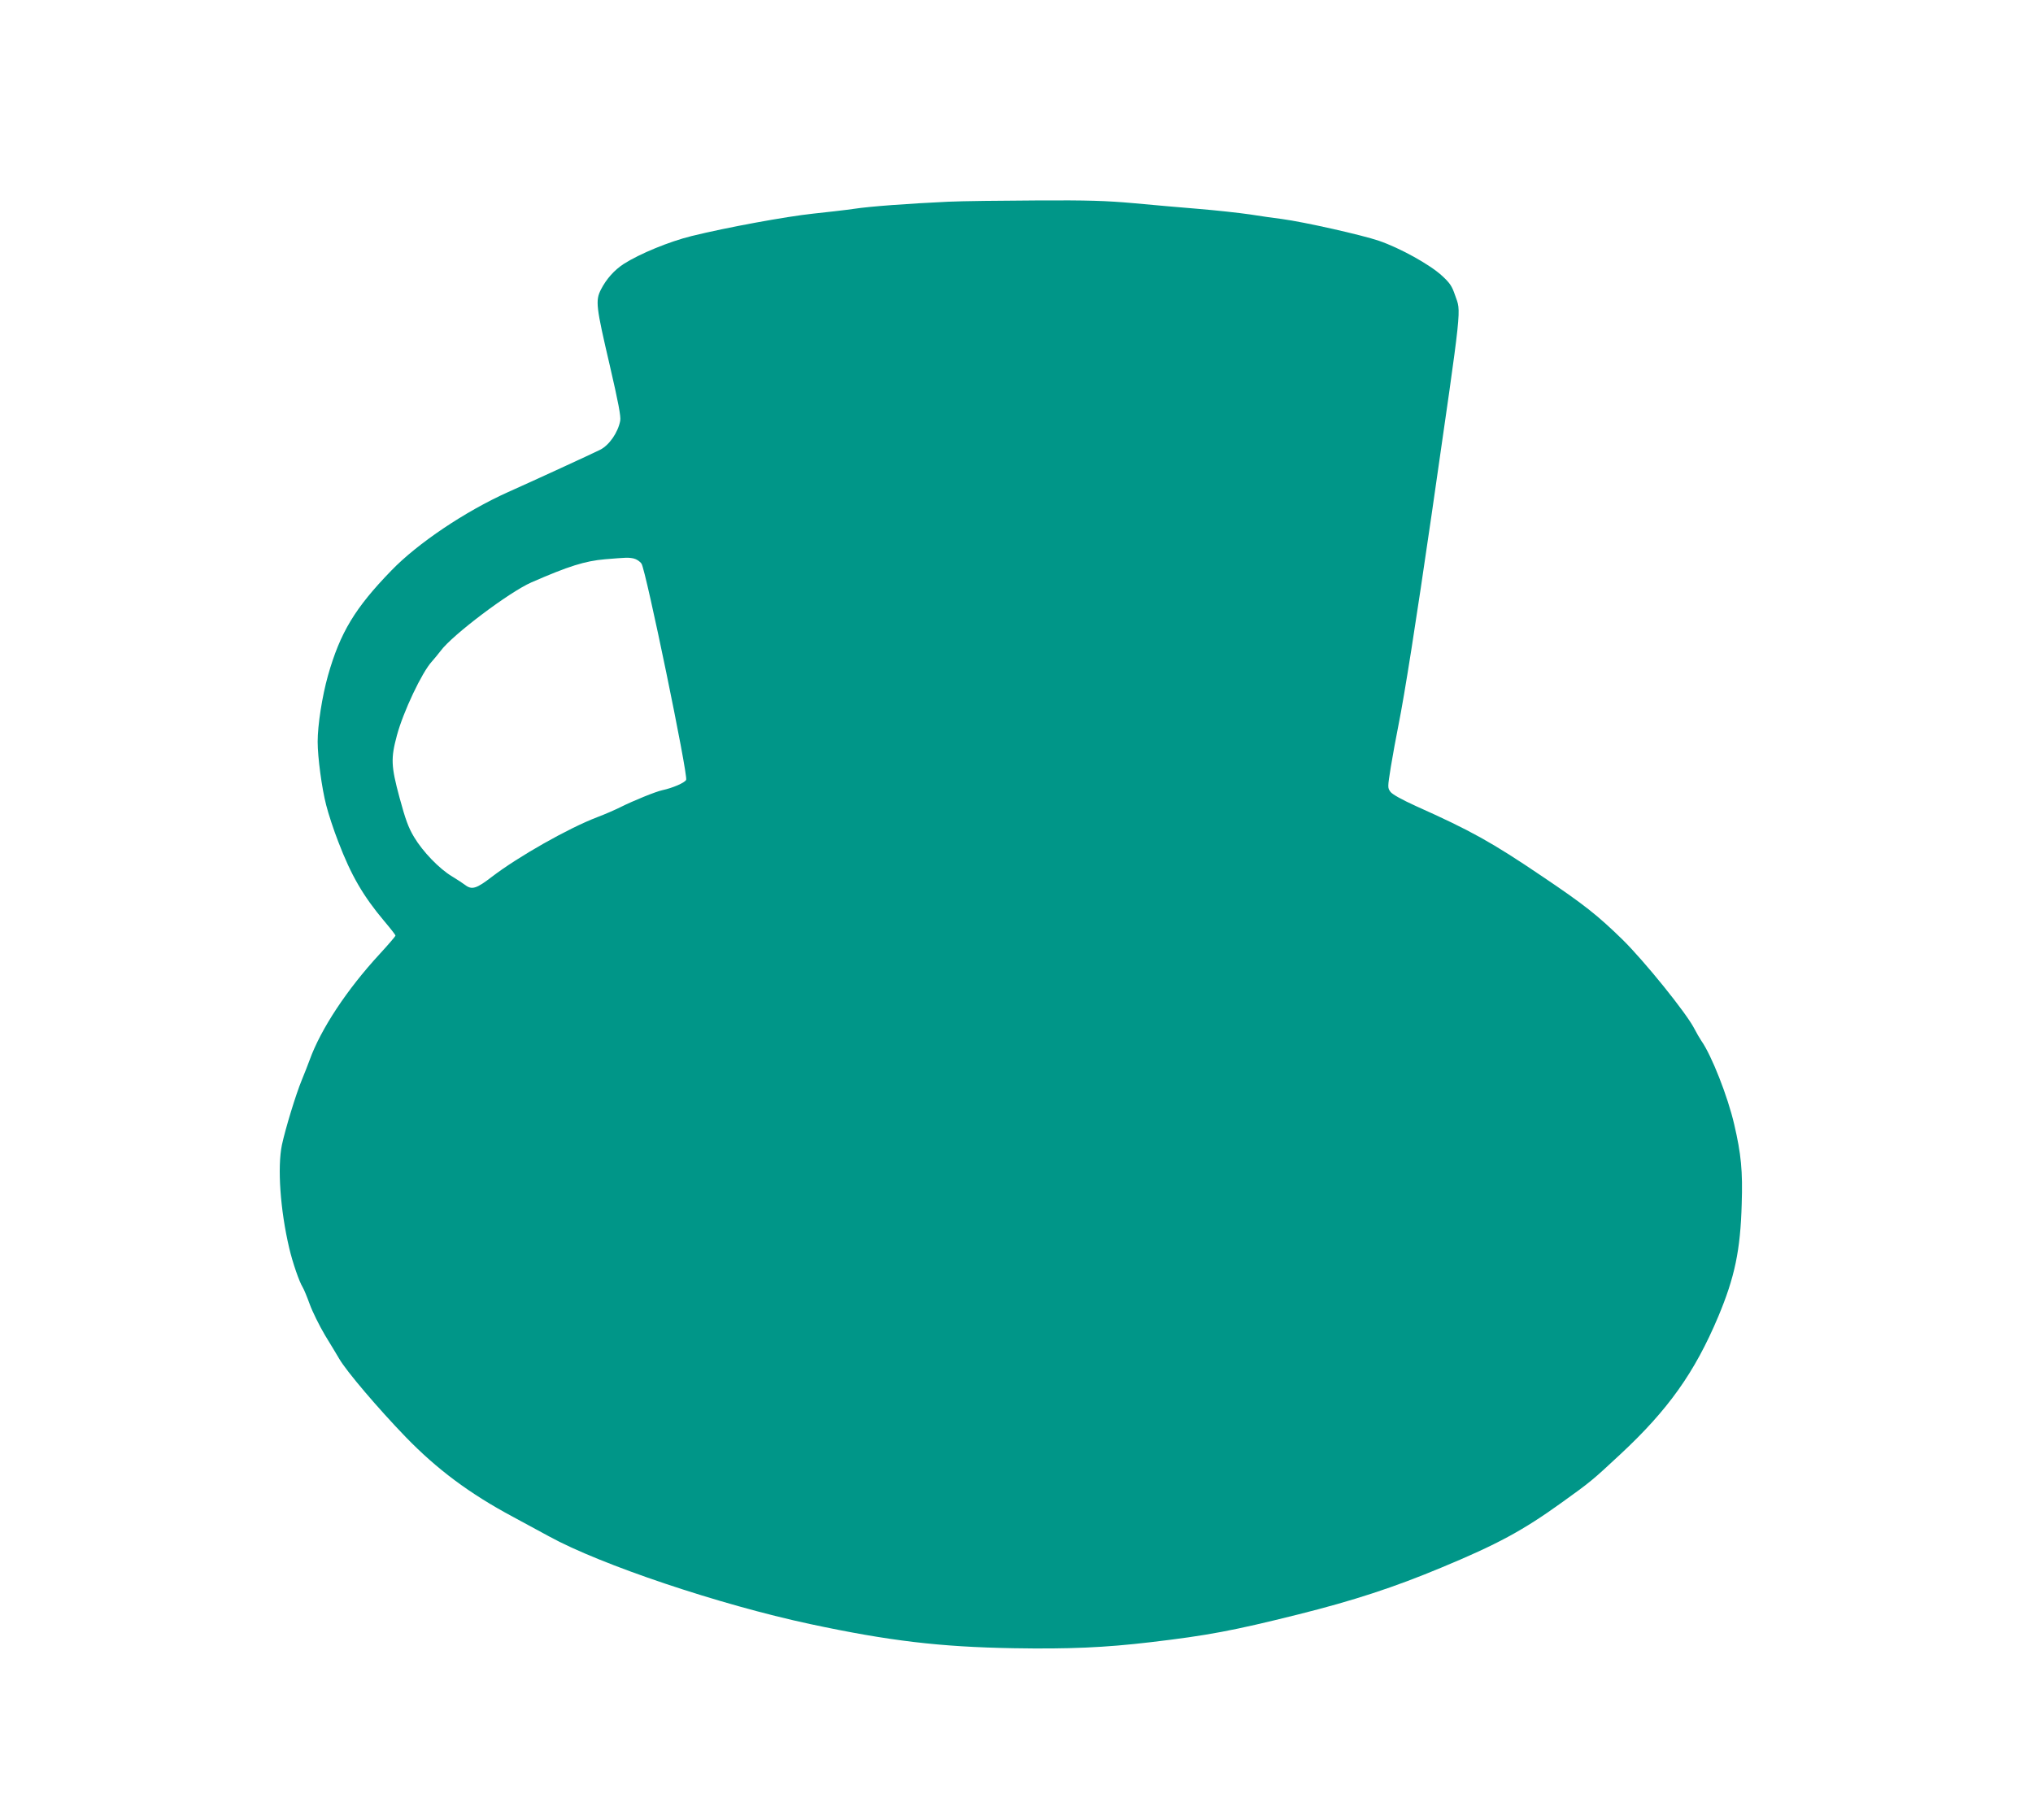
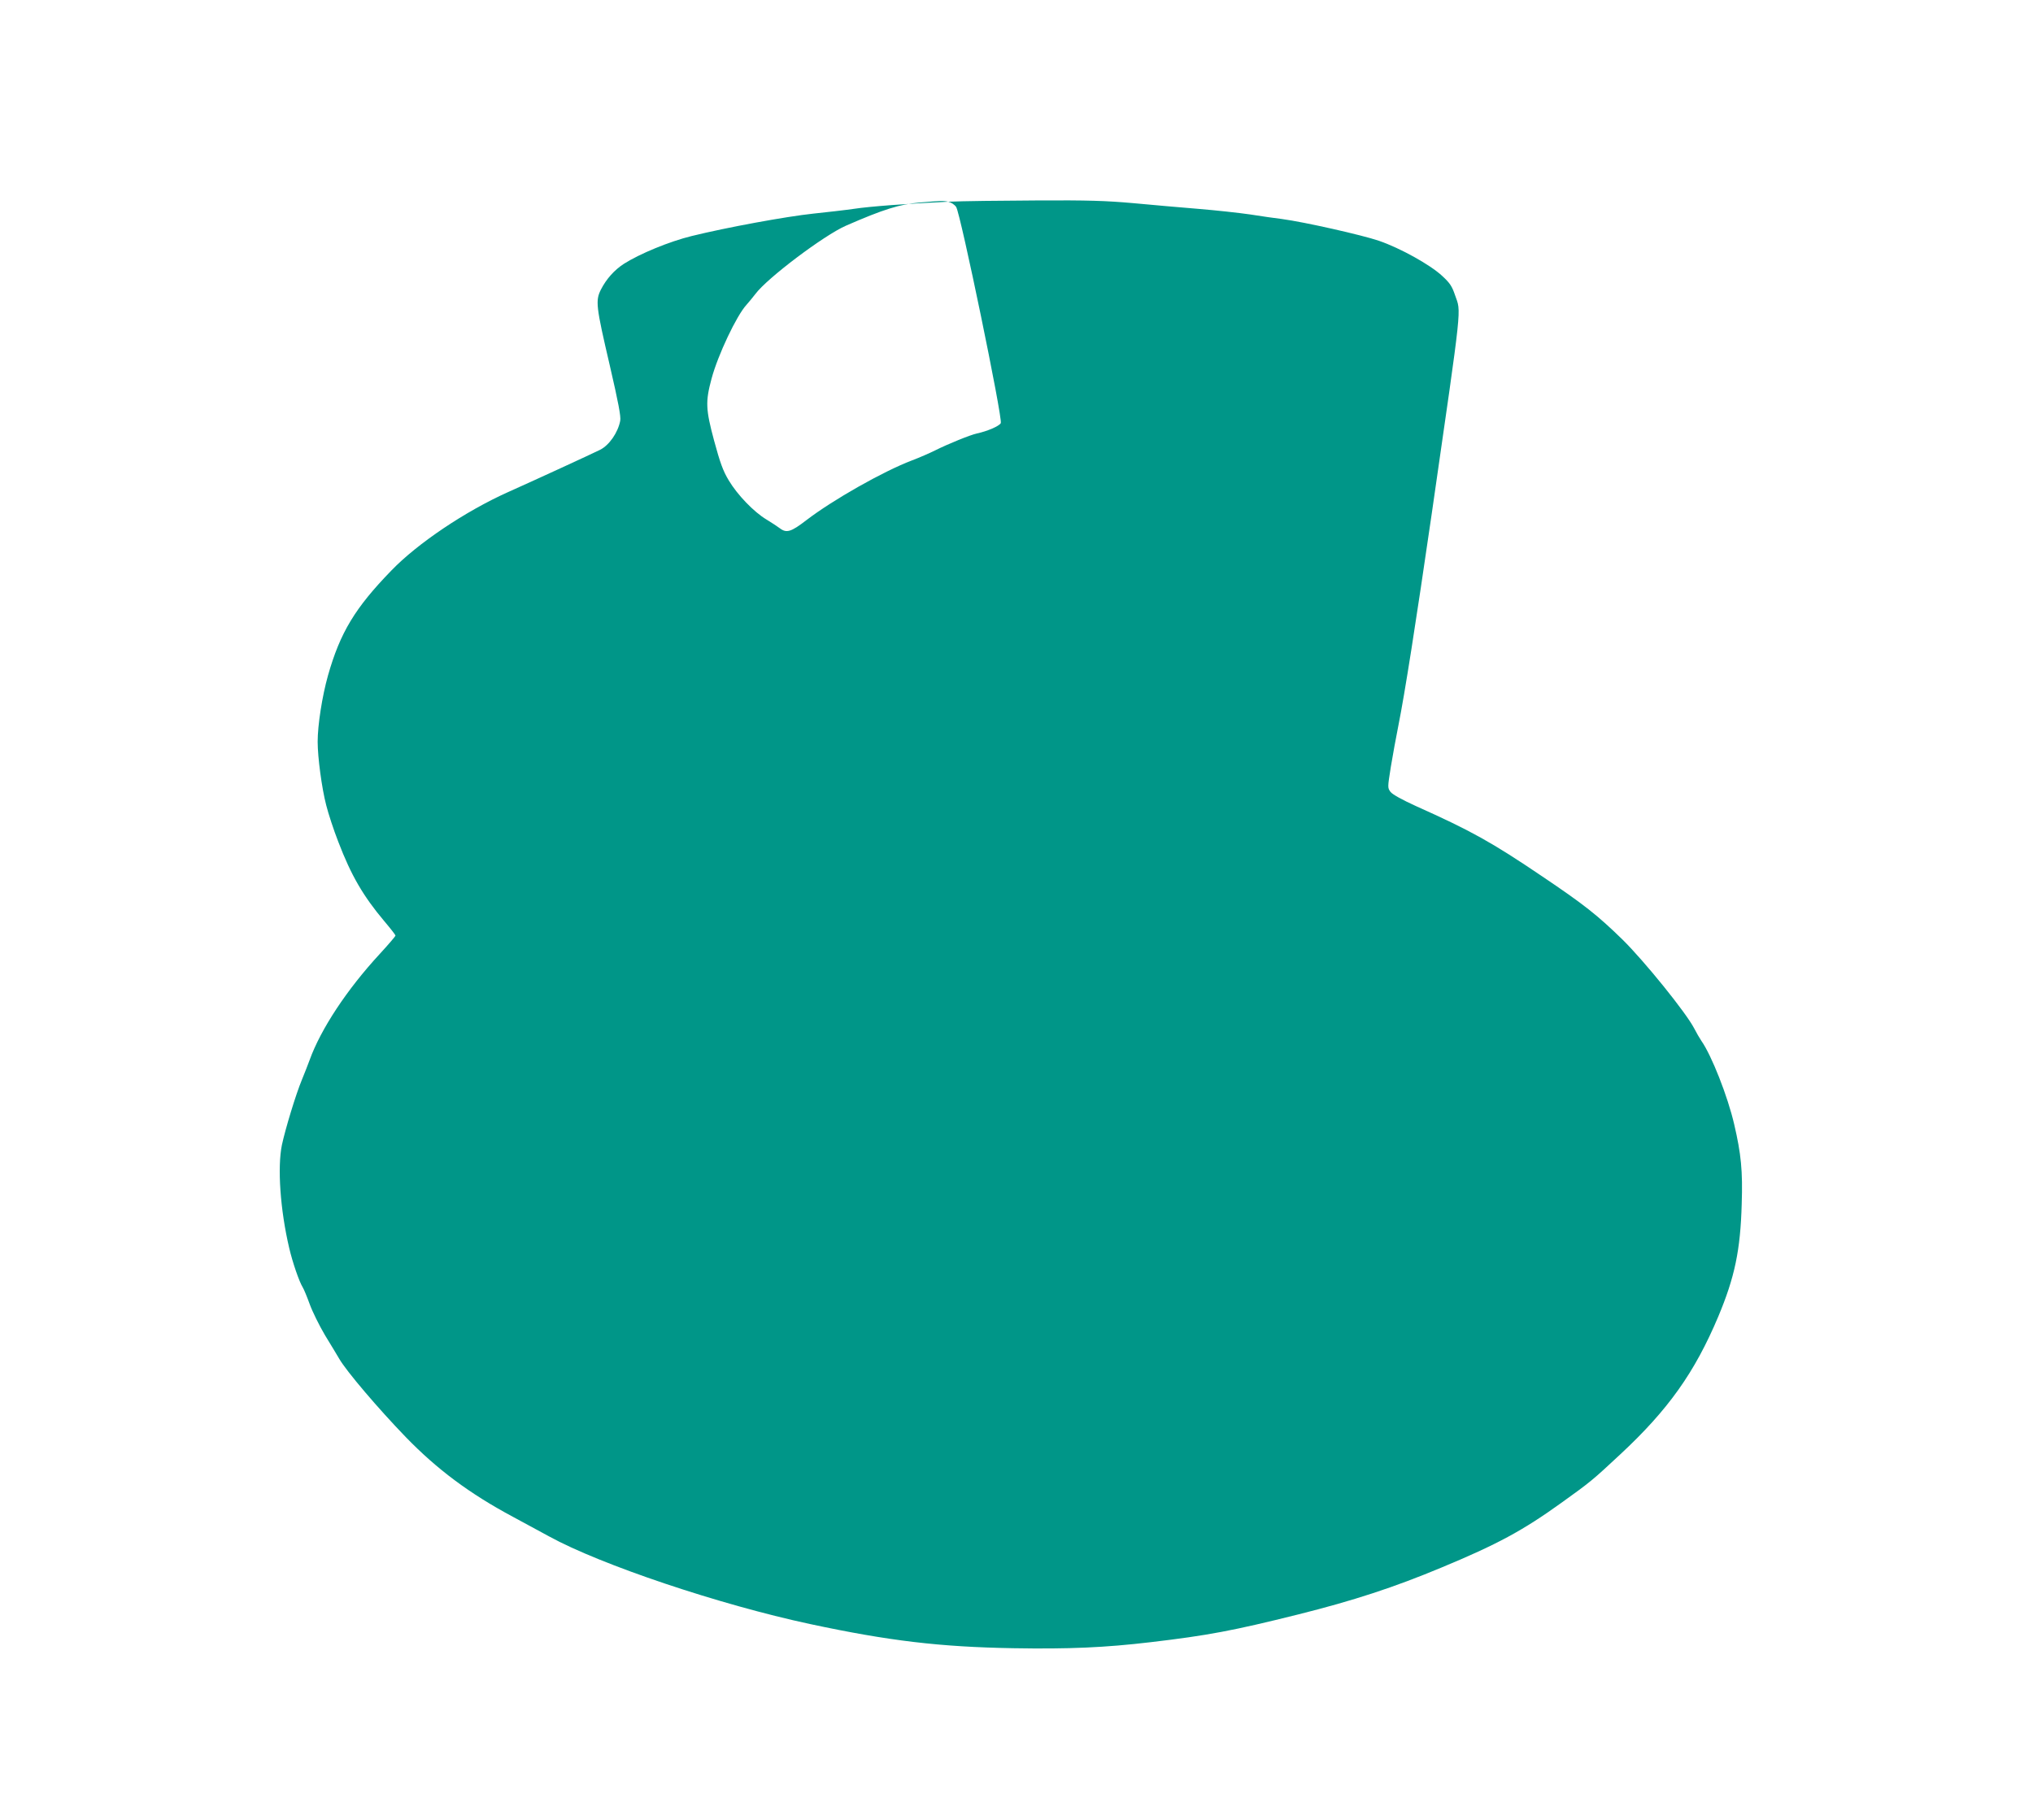
<svg xmlns="http://www.w3.org/2000/svg" version="1.0" width="1280pt" height="1146pt" viewBox="0 0 1280 1146" preserveAspectRatio="xMidYMid meet">
  <g transform="translate(0,1146) scale(0.1,-0.1)" fill="#009688" stroke="none">
-     <path d="M5970 10190 c-254 -12 -489 -29 -595 -45 -55 -8 -170 -21 -255 -30 -170 -18 -546 -87 -765 -141 -142 -35 -326 -111 -427 -175 -60 -39 -110 -95 -144 -161 -36 -71 -32 -105 56 -482 53 -229 70 -318 65 -345 -14 -74 -69 -154 -127 -183 -50 -25 -424 -197 -581 -267 -267 -120 -567 -321 -733 -493 -229 -236 -322 -390 -399 -661 -37 -132 -65 -312 -65 -417 0 -97 26 -293 54 -400 13 -52 47 -156 76 -230 81 -212 157 -342 289 -499 39 -46 71 -87 71 -91 0 -5 -45 -57 -100 -117 -205 -222 -370 -471 -441 -668 -10 -27 -32 -84 -49 -125 -37 -89 -103 -306 -125 -408 -29 -141 -11 -408 46 -650 21 -90 63 -212 85 -247 7 -11 27 -59 44 -106 17 -47 60 -134 96 -195 37 -60 77 -127 90 -149 45 -78 245 -313 419 -493 196 -202 400 -355 675 -502 69 -37 171 -93 227 -123 326 -179 1074 -430 1644 -552 496 -106 817 -144 1279 -152 349 -6 578 4 865 38 357 42 518 72 930 175 348 87 604 171 901 295 349 145 511 232 754 407 184 132 195 141 372 306 301 280 468 515 616 866 104 248 140 419 148 710 7 207 -4 316 -47 500 -41 178 -143 436 -207 527 -11 16 -31 51 -45 78 -51 99 -314 424 -451 559 -159 155 -244 222 -507 399 -318 215 -448 287 -794 442 -90 41 -147 73 -160 89 -19 26 -19 27 2 159 12 72 33 188 47 257 41 205 110 645 211 1340 195 1353 185 1258 146 1372 -19 56 -32 76 -81 121 -75 70 -264 175 -398 221 -105 36 -468 118 -610 137 -42 5 -133 18 -202 29 -69 10 -215 26 -325 35 -110 9 -294 25 -410 36 -170 15 -283 19 -610 17 -220 -1 -470 -4 -555 -8z m-1981 -2246 c18 -4 40 -18 50 -33 27 -38 295 -1335 281 -1361 -10 -19 -85 -51 -150 -65 -42 -9 -182 -66 -264 -107 -32 -16 -98 -45 -146 -63 -181 -69 -497 -248 -664 -376 -96 -74 -125 -83 -167 -51 -13 10 -51 35 -84 55 -80 48 -183 155 -238 247 -36 60 -54 110 -92 250 -53 197 -55 245 -16 390 40 149 158 398 220 465 15 17 40 47 56 68 73 99 431 369 570 430 236 103 338 135 465 146 135 11 144 12 179 5z" />
+     <path d="M5970 10190 c-254 -12 -489 -29 -595 -45 -55 -8 -170 -21 -255 -30 -170 -18 -546 -87 -765 -141 -142 -35 -326 -111 -427 -175 -60 -39 -110 -95 -144 -161 -36 -71 -32 -105 56 -482 53 -229 70 -318 65 -345 -14 -74 -69 -154 -127 -183 -50 -25 -424 -197 -581 -267 -267 -120 -567 -321 -733 -493 -229 -236 -322 -390 -399 -661 -37 -132 -65 -312 -65 -417 0 -97 26 -293 54 -400 13 -52 47 -156 76 -230 81 -212 157 -342 289 -499 39 -46 71 -87 71 -91 0 -5 -45 -57 -100 -117 -205 -222 -370 -471 -441 -668 -10 -27 -32 -84 -49 -125 -37 -89 -103 -306 -125 -408 -29 -141 -11 -408 46 -650 21 -90 63 -212 85 -247 7 -11 27 -59 44 -106 17 -47 60 -134 96 -195 37 -60 77 -127 90 -149 45 -78 245 -313 419 -493 196 -202 400 -355 675 -502 69 -37 171 -93 227 -123 326 -179 1074 -430 1644 -552 496 -106 817 -144 1279 -152 349 -6 578 4 865 38 357 42 518 72 930 175 348 87 604 171 901 295 349 145 511 232 754 407 184 132 195 141 372 306 301 280 468 515 616 866 104 248 140 419 148 710 7 207 -4 316 -47 500 -41 178 -143 436 -207 527 -11 16 -31 51 -45 78 -51 99 -314 424 -451 559 -159 155 -244 222 -507 399 -318 215 -448 287 -794 442 -90 41 -147 73 -160 89 -19 26 -19 27 2 159 12 72 33 188 47 257 41 205 110 645 211 1340 195 1353 185 1258 146 1372 -19 56 -32 76 -81 121 -75 70 -264 175 -398 221 -105 36 -468 118 -610 137 -42 5 -133 18 -202 29 -69 10 -215 26 -325 35 -110 9 -294 25 -410 36 -170 15 -283 19 -610 17 -220 -1 -470 -4 -555 -8z c18 -4 40 -18 50 -33 27 -38 295 -1335 281 -1361 -10 -19 -85 -51 -150 -65 -42 -9 -182 -66 -264 -107 -32 -16 -98 -45 -146 -63 -181 -69 -497 -248 -664 -376 -96 -74 -125 -83 -167 -51 -13 10 -51 35 -84 55 -80 48 -183 155 -238 247 -36 60 -54 110 -92 250 -53 197 -55 245 -16 390 40 149 158 398 220 465 15 17 40 47 56 68 73 99 431 369 570 430 236 103 338 135 465 146 135 11 144 12 179 5z" />
  </g>
</svg>